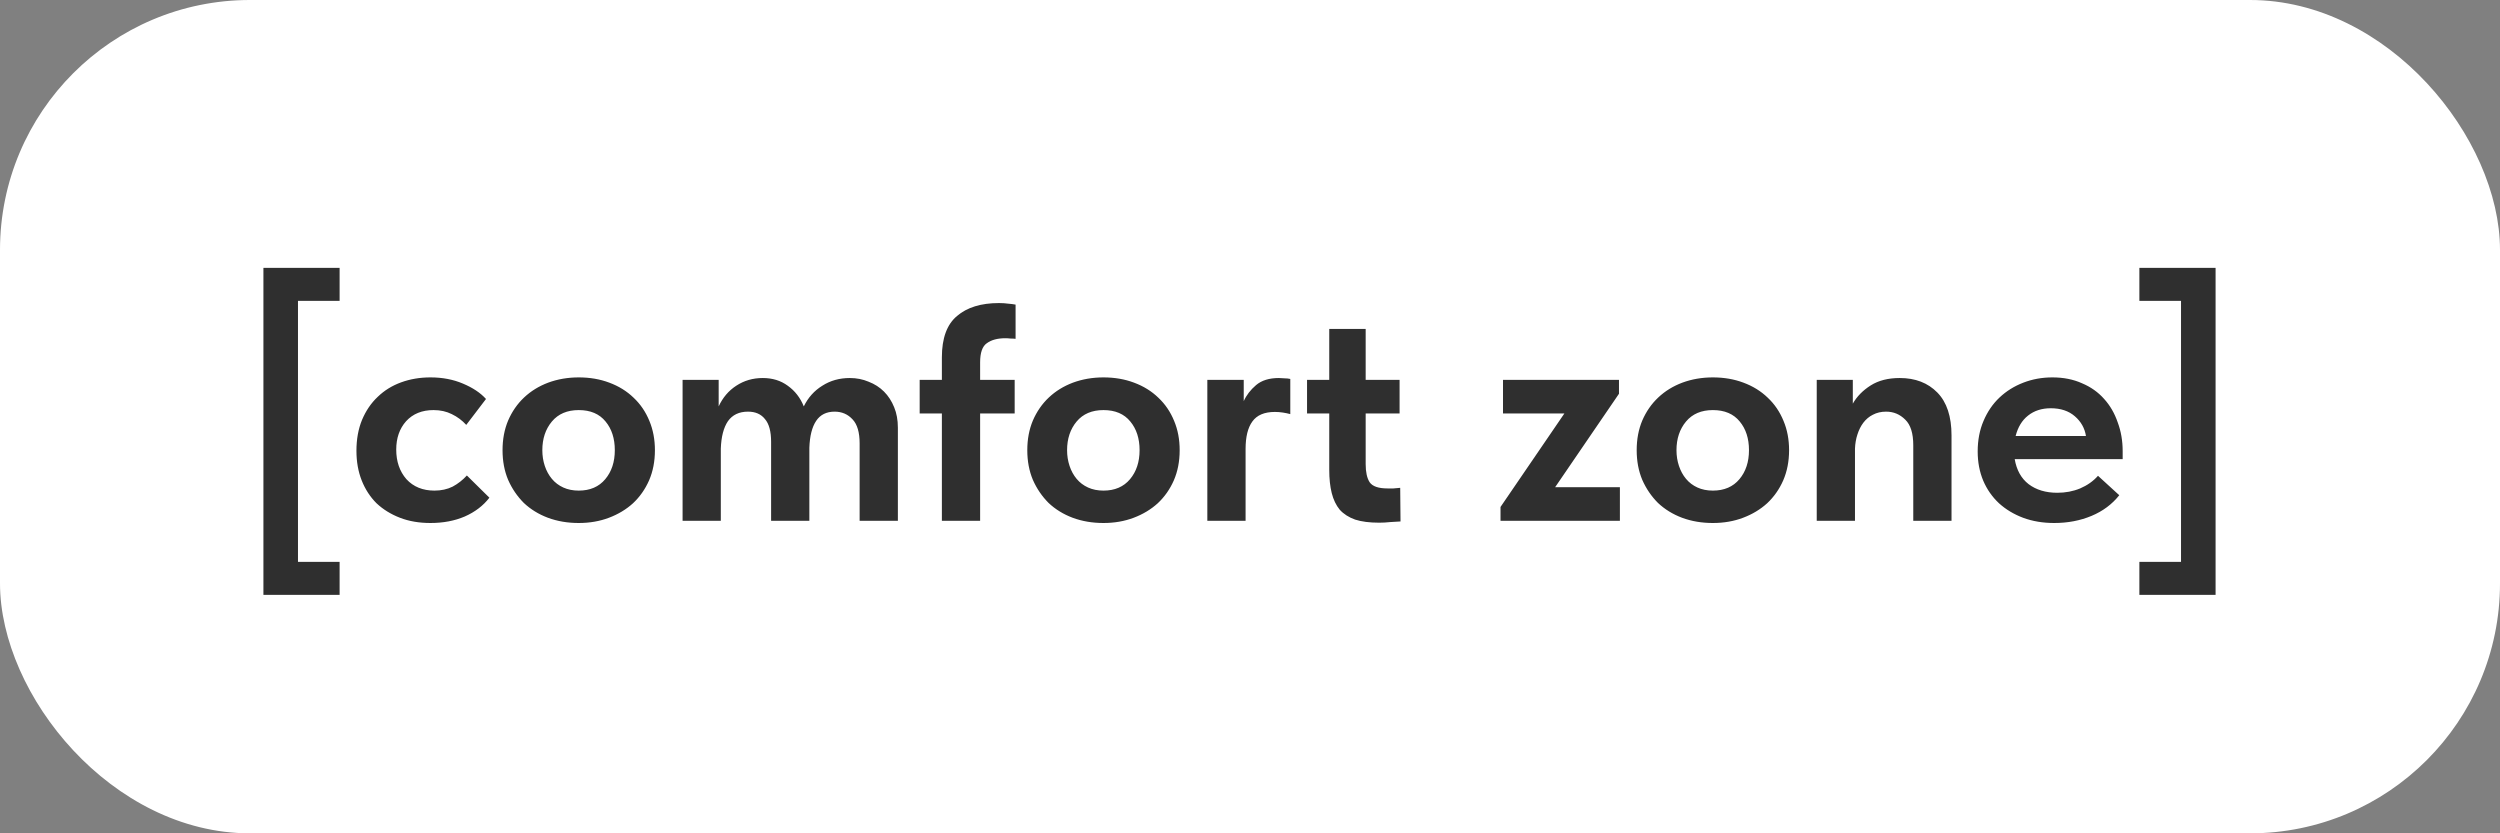
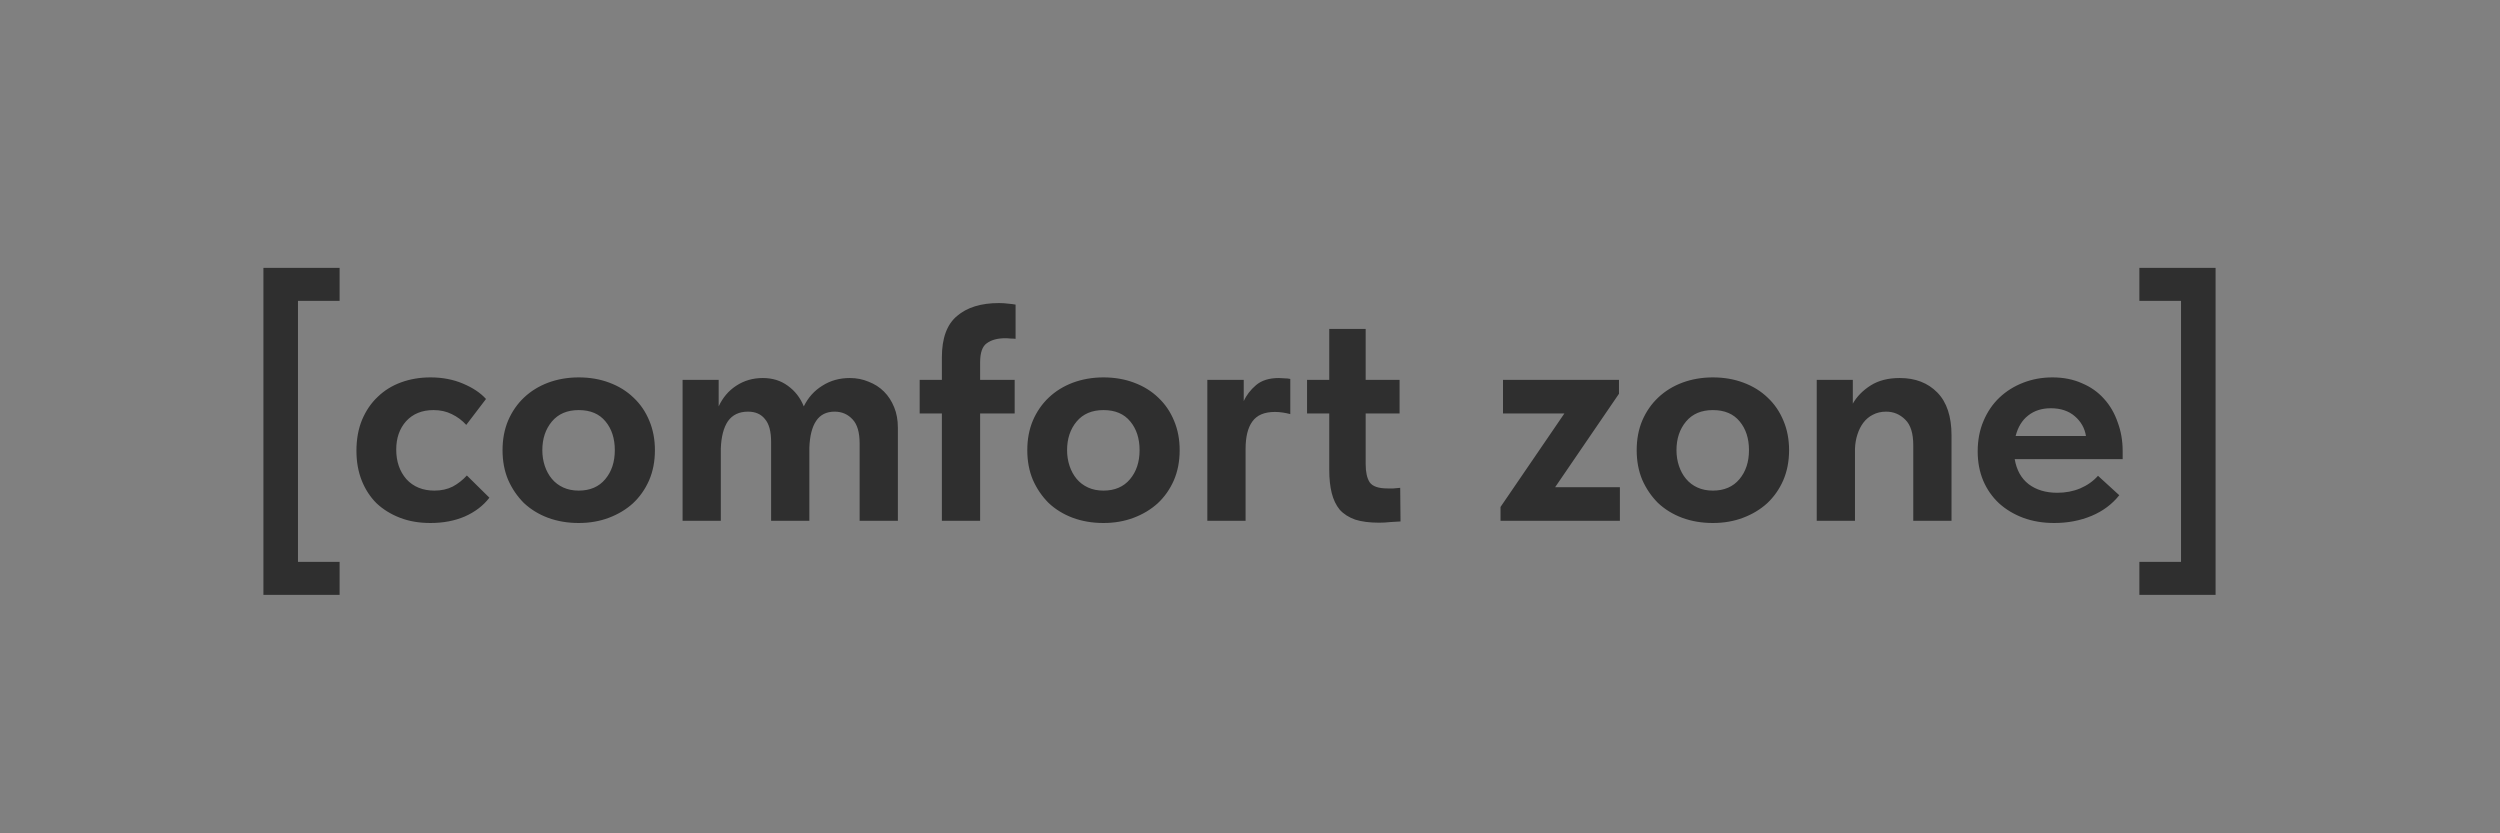
<svg xmlns="http://www.w3.org/2000/svg" width="120" height="40" viewBox="0 0 120 40" fill="none">
  <rect x="0" y="0" width="120" height="40" fill="#808080" stroke="none" />
-   <rect width="120" height="40" rx="12" fill="white" />
  <path d="M12.644 28.553V12.859H16.301V14.443H14.303V26.969H16.301V28.553H12.644ZM20.663 25.104C20.12 25.104 19.631 25.02 19.197 24.852C18.763 24.684 18.387 24.452 18.072 24.156C17.766 23.85 17.529 23.485 17.361 23.06C17.193 22.636 17.109 22.162 17.109 21.639C17.109 21.086 17.198 20.593 17.376 20.158C17.563 19.714 17.815 19.344 18.131 19.048C18.447 18.742 18.822 18.51 19.256 18.352C19.69 18.194 20.159 18.115 20.663 18.115C21.235 18.115 21.753 18.214 22.217 18.411C22.691 18.609 23.061 18.855 23.328 19.151L22.38 20.395C22.183 20.178 21.951 20.005 21.684 19.877C21.428 19.749 21.137 19.684 20.811 19.684C20.258 19.684 19.819 19.862 19.493 20.218C19.177 20.573 19.019 21.027 19.019 21.58C19.019 22.152 19.182 22.626 19.508 23.001C19.843 23.366 20.293 23.549 20.855 23.549C21.181 23.549 21.472 23.485 21.729 23.357C21.985 23.218 22.212 23.041 22.41 22.823L23.491 23.89C23.195 24.274 22.8 24.576 22.306 24.793C21.823 25 21.275 25.104 20.663 25.104ZM27.779 25.104C27.246 25.104 26.753 25.02 26.299 24.852C25.854 24.684 25.469 24.447 25.144 24.141C24.828 23.825 24.576 23.455 24.389 23.031C24.211 22.606 24.122 22.133 24.122 21.609C24.122 21.086 24.211 20.612 24.389 20.188C24.576 19.754 24.833 19.384 25.158 19.078C25.484 18.771 25.869 18.535 26.313 18.367C26.767 18.199 27.256 18.115 27.779 18.115C28.312 18.115 28.801 18.199 29.245 18.367C29.699 18.535 30.089 18.776 30.415 19.092C30.74 19.398 30.992 19.768 31.17 20.203C31.347 20.627 31.436 21.096 31.436 21.609C31.436 22.142 31.343 22.626 31.155 23.06C30.967 23.485 30.711 23.85 30.385 24.156C30.059 24.452 29.674 24.684 29.23 24.852C28.786 25.02 28.302 25.104 27.779 25.104ZM27.779 23.549C28.322 23.549 28.747 23.366 29.052 23.001C29.358 22.636 29.511 22.172 29.511 21.609C29.511 21.047 29.363 20.588 29.067 20.232C28.771 19.867 28.342 19.684 27.779 19.684C27.226 19.684 26.797 19.867 26.491 20.232C26.185 20.598 26.032 21.057 26.032 21.609C26.032 21.876 26.071 22.128 26.15 22.364C26.229 22.601 26.343 22.809 26.491 22.986C26.639 23.164 26.822 23.302 27.039 23.401C27.256 23.5 27.503 23.549 27.779 23.549ZM37.013 21.21C37.013 20.706 36.914 20.341 36.717 20.114C36.529 19.877 36.258 19.759 35.903 19.759C35.478 19.759 35.157 19.912 34.94 20.218C34.733 20.524 34.619 20.963 34.599 21.535V25H32.764V18.233H34.496V19.507C34.693 19.082 34.975 18.752 35.34 18.515C35.715 18.268 36.139 18.145 36.613 18.145C37.077 18.145 37.477 18.268 37.812 18.515C38.158 18.762 38.415 19.092 38.582 19.507C38.79 19.082 39.086 18.752 39.471 18.515C39.856 18.268 40.295 18.145 40.789 18.145C41.114 18.145 41.415 18.204 41.692 18.322C41.978 18.431 42.225 18.589 42.432 18.796C42.639 19.003 42.802 19.255 42.921 19.551C43.039 19.837 43.098 20.163 43.098 20.529V25H41.262V21.284C41.262 20.751 41.149 20.366 40.922 20.129C40.695 19.882 40.408 19.759 40.063 19.759C39.668 19.759 39.372 19.907 39.175 20.203C38.977 20.499 38.869 20.928 38.849 21.491V25H37.013V21.21ZM44.144 18.233H45.21V17.153C45.21 16.235 45.452 15.573 45.935 15.169C46.419 14.754 47.09 14.547 47.949 14.547C48.117 14.547 48.265 14.557 48.393 14.576C48.521 14.586 48.64 14.601 48.748 14.621V16.264C48.669 16.254 48.586 16.25 48.497 16.25C48.418 16.24 48.339 16.235 48.26 16.235C47.885 16.235 47.589 16.314 47.371 16.472C47.154 16.62 47.046 16.926 47.046 17.39V18.233H48.704V19.847H47.046V25H45.21V19.847H44.144V18.233ZM52.967 25.104C52.434 25.104 51.941 25.02 51.487 24.852C51.042 24.684 50.657 24.447 50.332 24.141C50.016 23.825 49.764 23.455 49.577 23.031C49.399 22.606 49.31 22.133 49.31 21.609C49.31 21.086 49.399 20.612 49.577 20.188C49.764 19.754 50.021 19.384 50.346 19.078C50.672 18.771 51.057 18.535 51.501 18.367C51.956 18.199 52.444 18.115 52.967 18.115C53.5 18.115 53.989 18.199 54.433 18.367C54.887 18.535 55.277 18.776 55.603 19.092C55.928 19.398 56.18 19.768 56.358 20.203C56.536 20.627 56.624 21.096 56.624 21.609C56.624 22.142 56.531 22.626 56.343 23.06C56.156 23.485 55.899 23.85 55.573 24.156C55.247 24.452 54.862 24.684 54.418 24.852C53.974 25.02 53.49 25.104 52.967 25.104ZM52.967 23.549C53.51 23.549 53.935 23.366 54.241 23.001C54.547 22.636 54.7 22.172 54.7 21.609C54.7 21.047 54.551 20.588 54.255 20.232C53.959 19.867 53.53 19.684 52.967 19.684C52.414 19.684 51.985 19.867 51.679 20.232C51.373 20.598 51.22 21.057 51.22 21.609C51.22 21.876 51.26 22.128 51.339 22.364C51.417 22.601 51.531 22.809 51.679 22.986C51.827 23.164 52.01 23.302 52.227 23.401C52.444 23.5 52.691 23.549 52.967 23.549ZM61.387 18.145C61.466 18.145 61.554 18.15 61.653 18.16C61.752 18.16 61.846 18.169 61.934 18.189V19.877C61.826 19.847 61.708 19.823 61.579 19.803C61.451 19.783 61.323 19.773 61.194 19.773C60.691 19.773 60.331 19.926 60.113 20.232C59.896 20.529 59.788 20.968 59.788 21.55V25H57.952V18.233H59.699V19.255C59.827 18.969 60.025 18.712 60.291 18.485C60.558 18.258 60.923 18.145 61.387 18.145ZM62.738 18.233H63.804V15.79H65.552V18.233H67.18V19.847H65.552V22.276C65.552 22.661 65.616 22.952 65.744 23.149C65.882 23.347 66.168 23.445 66.603 23.445C66.682 23.445 66.775 23.445 66.884 23.445C66.993 23.436 67.101 23.426 67.21 23.416L67.225 25.03C67.086 25.04 66.924 25.049 66.736 25.059C66.558 25.079 66.381 25.089 66.203 25.089C65.739 25.089 65.354 25.04 65.048 24.941C64.742 24.832 64.495 24.674 64.308 24.467C64.13 24.25 64.002 23.983 63.923 23.667C63.844 23.352 63.804 22.981 63.804 22.557V19.847H62.738V18.233ZM72.025 24.334L75.09 19.847H72.144V18.233H77.711V18.9L74.646 23.386H77.755V25H72.025V24.334ZM82.218 25.104C81.685 25.104 81.192 25.02 80.738 24.852C80.294 24.684 79.909 24.447 79.583 24.141C79.267 23.825 79.015 23.455 78.828 23.031C78.65 22.606 78.561 22.133 78.561 21.609C78.561 21.086 78.65 20.612 78.828 20.188C79.015 19.754 79.272 19.384 79.598 19.078C79.923 18.771 80.308 18.535 80.753 18.367C81.207 18.199 81.695 18.115 82.218 18.115C82.751 18.115 83.24 18.199 83.684 18.367C84.138 18.535 84.528 18.776 84.854 19.092C85.18 19.398 85.431 19.768 85.609 20.203C85.787 20.627 85.876 21.096 85.876 21.609C85.876 22.142 85.782 22.626 85.594 23.06C85.407 23.485 85.15 23.85 84.824 24.156C84.499 24.452 84.114 24.684 83.669 24.852C83.225 25.02 82.742 25.104 82.218 25.104ZM82.218 23.549C82.761 23.549 83.186 23.366 83.492 23.001C83.798 22.636 83.951 22.172 83.951 21.609C83.951 21.047 83.803 20.588 83.507 20.232C83.21 19.867 82.781 19.684 82.218 19.684C81.666 19.684 81.236 19.867 80.93 20.232C80.624 20.598 80.471 21.057 80.471 21.609C80.471 21.876 80.511 22.128 80.59 22.364C80.669 22.601 80.782 22.809 80.93 22.986C81.078 23.164 81.261 23.302 81.478 23.401C81.695 23.5 81.942 23.549 82.218 23.549ZM91.837 21.372C91.837 20.8 91.709 20.39 91.452 20.143C91.196 19.887 90.89 19.759 90.534 19.759C90.297 19.759 90.085 19.808 89.898 19.907C89.72 19.995 89.567 20.124 89.439 20.292C89.32 20.45 89.226 20.637 89.157 20.854C89.088 21.061 89.049 21.288 89.039 21.535V25H87.203V18.233H88.935V19.374C89.133 19.028 89.419 18.737 89.794 18.5C90.169 18.263 90.633 18.145 91.186 18.145C91.936 18.145 92.538 18.377 92.992 18.841C93.446 19.305 93.673 19.991 93.673 20.899V25H91.837V21.372ZM98.601 25.104C98.058 25.104 97.56 25.02 97.106 24.852C96.662 24.684 96.277 24.452 95.951 24.156C95.625 23.85 95.373 23.49 95.196 23.075C95.018 22.651 94.929 22.182 94.929 21.669C94.929 21.126 95.023 20.637 95.21 20.203C95.398 19.759 95.655 19.384 95.98 19.078C96.306 18.771 96.686 18.535 97.121 18.367C97.555 18.199 98.019 18.115 98.512 18.115C99.045 18.115 99.519 18.209 99.934 18.396C100.358 18.574 100.714 18.826 101 19.151C101.286 19.467 101.503 19.843 101.651 20.277C101.809 20.701 101.888 21.16 101.888 21.654V22.039H96.706C96.795 22.562 97.017 22.962 97.372 23.238C97.737 23.514 98.197 23.653 98.749 23.653C99.144 23.653 99.509 23.584 99.845 23.445C100.19 23.297 100.477 23.095 100.704 22.838L101.725 23.771C101.38 24.205 100.936 24.536 100.393 24.763C99.85 24.99 99.253 25.104 98.601 25.104ZM98.438 19.596C98.004 19.596 97.639 19.714 97.343 19.951C97.056 20.178 96.859 20.504 96.75 20.928H100.126C100.067 20.553 99.889 20.237 99.593 19.981C99.297 19.724 98.912 19.596 98.438 19.596ZM106.348 28.553H102.69V26.969H104.689V14.443H102.69V12.859H106.348V28.553Z" fill="#2F2F2F" />
</svg>